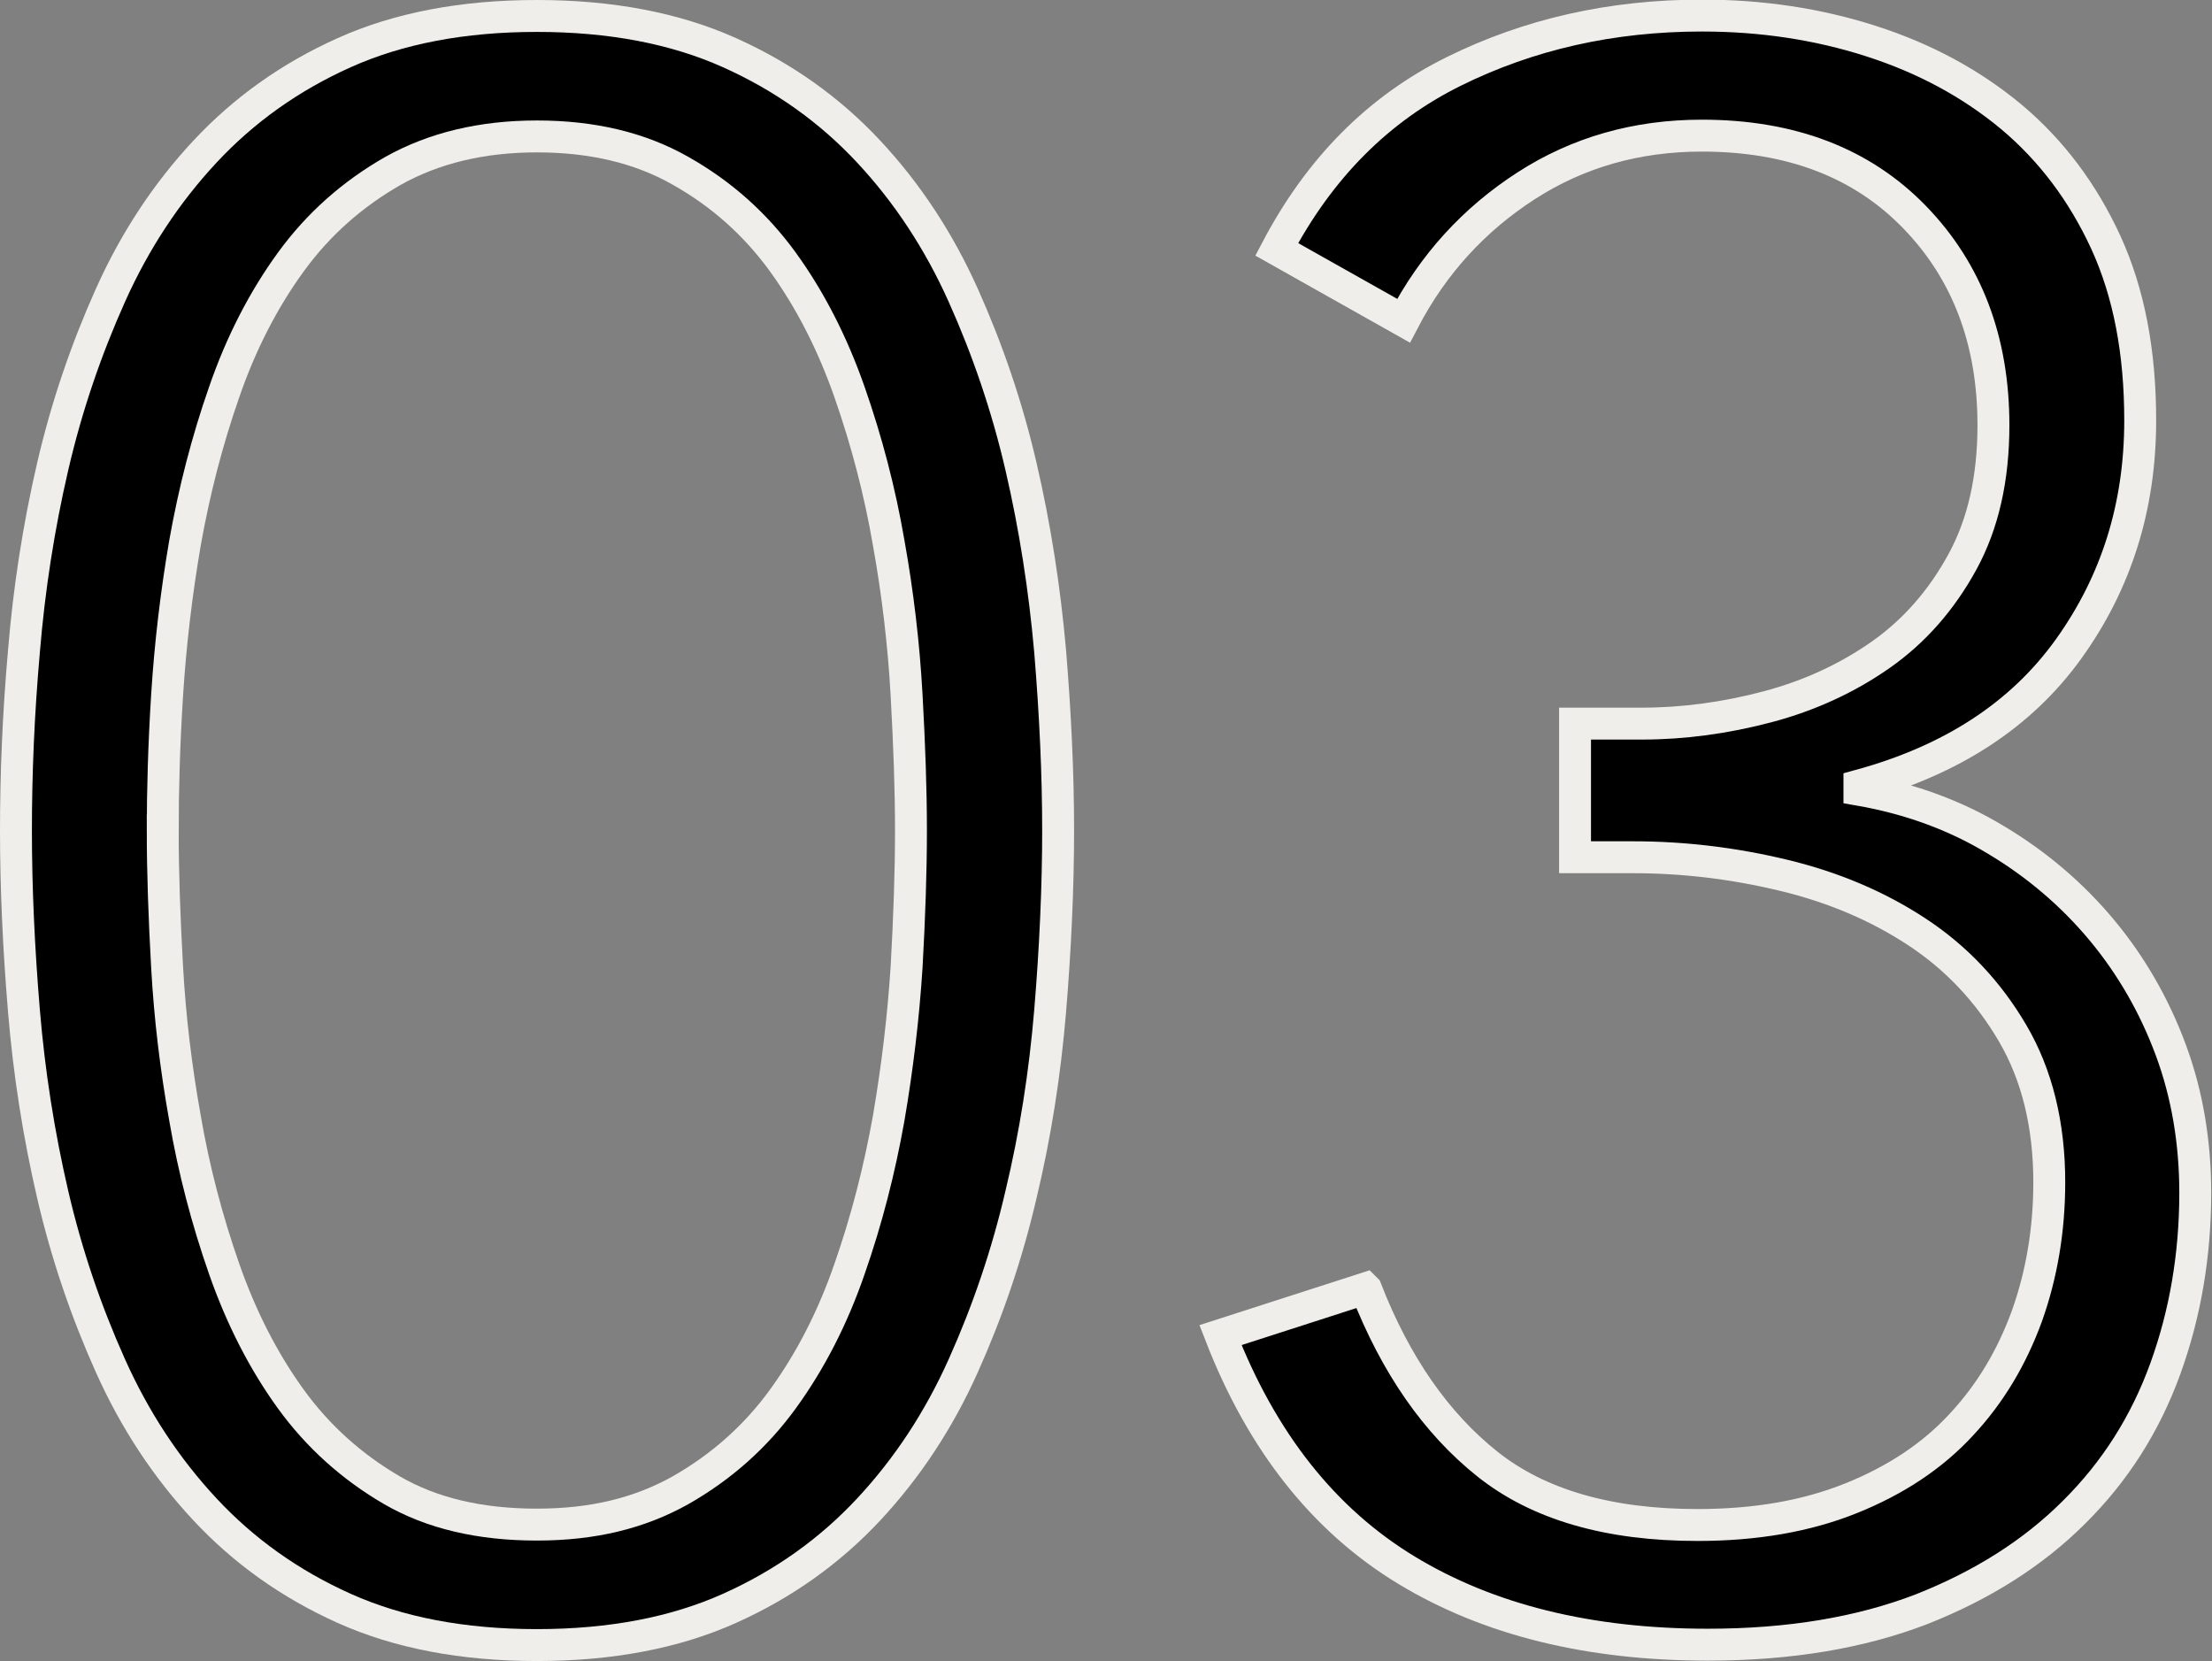
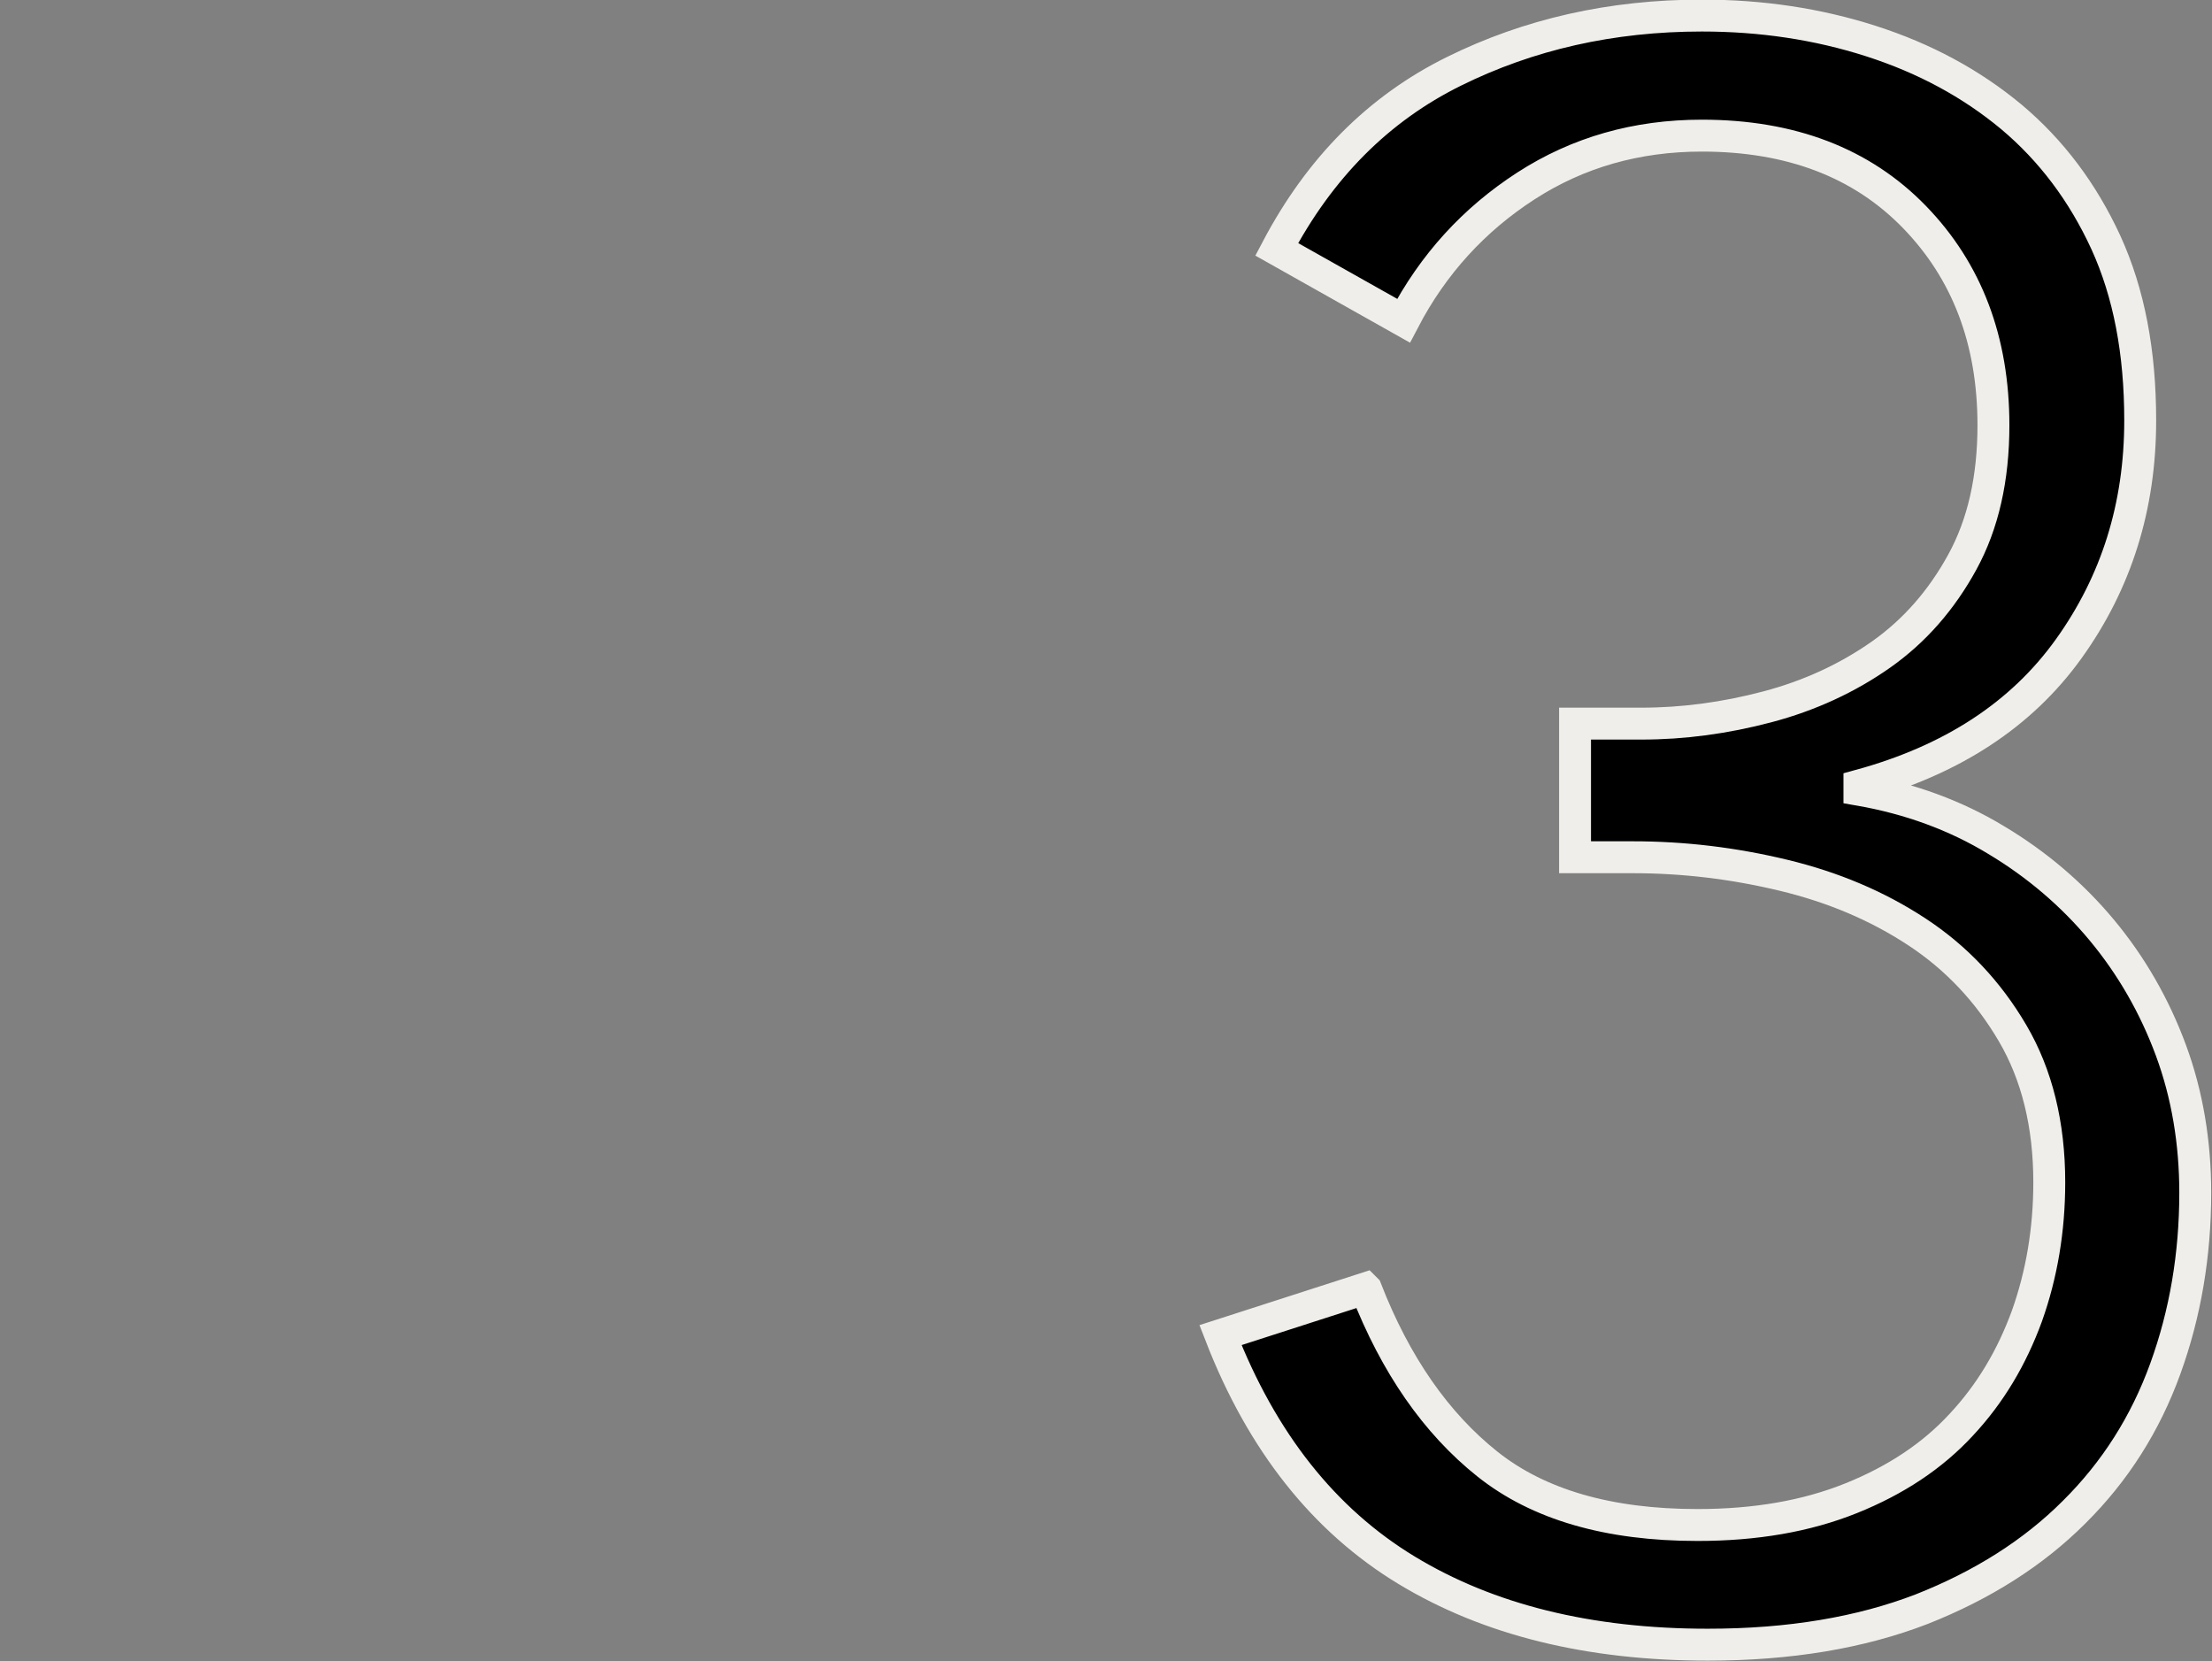
<svg xmlns="http://www.w3.org/2000/svg" id="_レイヤー_2" data-name="レイヤー 2" viewBox="0 0 55.46 41.65">
  <rect x="0" y="0" width="55.46" height="41.65" fill="#808080" stroke="none" />
  <defs>
    <style>
      .cls-1 {
        stroke: #f0eeea;
        stroke-miterlimit: 10;
        stroke-width: .8px;
      }
    </style>
  </defs>
  <g id="text">
    <g>
-       <path class="cls-1" d="m.4,20.82c0-1.41.06-2.91.2-4.49.13-1.58.37-3.12.72-4.63s.84-2.94,1.45-4.3c.61-1.36,1.4-2.56,2.37-3.6.97-1.04,2.13-1.87,3.49-2.48,1.36-.61,2.97-.92,4.83-.92s3.47.31,4.83.92c1.36.61,2.52,1.44,3.49,2.48.97,1.04,1.76,2.24,2.37,3.6.61,1.36,1.1,2.79,1.45,4.3.35,1.51.59,3.05.73,4.63.13,1.58.2,3.08.2,4.49s-.07,2.96-.2,4.52c-.13,1.56-.37,3.1-.73,4.6-.35,1.51-.84,2.94-1.45,4.3-.61,1.36-1.4,2.56-2.37,3.6-.97,1.04-2.13,1.87-3.49,2.48-1.36.61-2.97.92-4.83.92s-3.47-.31-4.83-.92c-1.36-.61-2.52-1.44-3.49-2.48-.97-1.04-1.76-2.24-2.37-3.6-.61-1.36-1.1-2.79-1.45-4.3s-.59-3.04-.72-4.6c-.13-1.56-.2-3.07-.2-4.52Zm3.68,0c0,1.04.04,2.19.11,3.43.07,1.25.22,2.51.45,3.79.22,1.28.55,2.54.98,3.77.43,1.23.99,2.32,1.67,3.26s1.54,1.71,2.54,2.29c1,.58,2.21.86,3.63.86s2.58-.29,3.6-.86c1.02-.58,1.88-1.34,2.57-2.29.69-.95,1.25-2.04,1.67-3.26.43-1.23.75-2.48.98-3.77.22-1.28.37-2.55.45-3.79.07-1.25.11-2.39.11-3.43s-.04-2.14-.11-3.4c-.07-1.26-.22-2.54-.45-3.82-.22-1.28-.55-2.54-.98-3.77-.43-1.23-.99-2.32-1.67-3.26-.69-.95-1.54-1.71-2.57-2.29-1.02-.58-2.22-.86-3.6-.86s-2.58.29-3.6.86c-1.02.58-1.88,1.34-2.57,2.29s-1.25,2.04-1.67,3.26c-.43,1.23-.75,2.48-.98,3.77-.22,1.28-.37,2.56-.45,3.82-.08,1.27-.11,2.4-.11,3.4Z" />
      <path class="cls-1" d="m34.25,32.32c.74,1.9,1.76,3.36,3.04,4.38,1.28,1.02,3.04,1.53,5.27,1.53,1.45,0,2.73-.22,3.85-.67,1.12-.45,2.04-1.06,2.76-1.84.73-.78,1.27-1.69,1.65-2.73.37-1.04.56-2.16.56-3.35,0-1.45-.31-2.7-.92-3.74-.61-1.04-1.41-1.89-2.4-2.54-.99-.65-2.1-1.12-3.35-1.42-1.25-.3-2.5-.45-3.77-.45h-1.45v-3.35h1.67c1.04,0,2.09-.14,3.15-.42,1.06-.28,2.01-.72,2.85-1.31.84-.59,1.52-1.37,2.04-2.32.52-.95.78-2.09.78-3.43,0-2.12-.66-3.86-1.98-5.22-1.32-1.36-3.1-2.04-5.33-2.04-1.64,0-3.11.42-4.41,1.26-1.3.84-2.33,1.96-3.07,3.38l-3.18-1.79c1.08-2.05,2.56-3.53,4.44-4.46,1.88-.93,3.95-1.4,6.22-1.4,1.49,0,2.9.21,4.24.64,1.34.43,2.51,1.06,3.52,1.9,1,.84,1.79,1.89,2.37,3.15.58,1.27.86,2.75.86,4.46,0,2.16-.6,4.06-1.79,5.72-1.19,1.66-2.94,2.8-5.25,3.43v.11c1.26.22,2.41.64,3.43,1.26,1.02.61,1.91,1.37,2.65,2.26.74.89,1.32,1.9,1.73,3.01s.61,2.31.61,3.57c0,1.56-.25,3.03-.75,4.41-.5,1.38-1.26,2.58-2.29,3.6-1.02,1.02-2.3,1.83-3.82,2.43-1.53.59-3.31.89-5.36.89-2.98,0-5.5-.62-7.56-1.87-2.06-1.25-3.62-3.21-4.66-5.89l3.63-1.17Z" />
    </g>
  </g>
</svg>